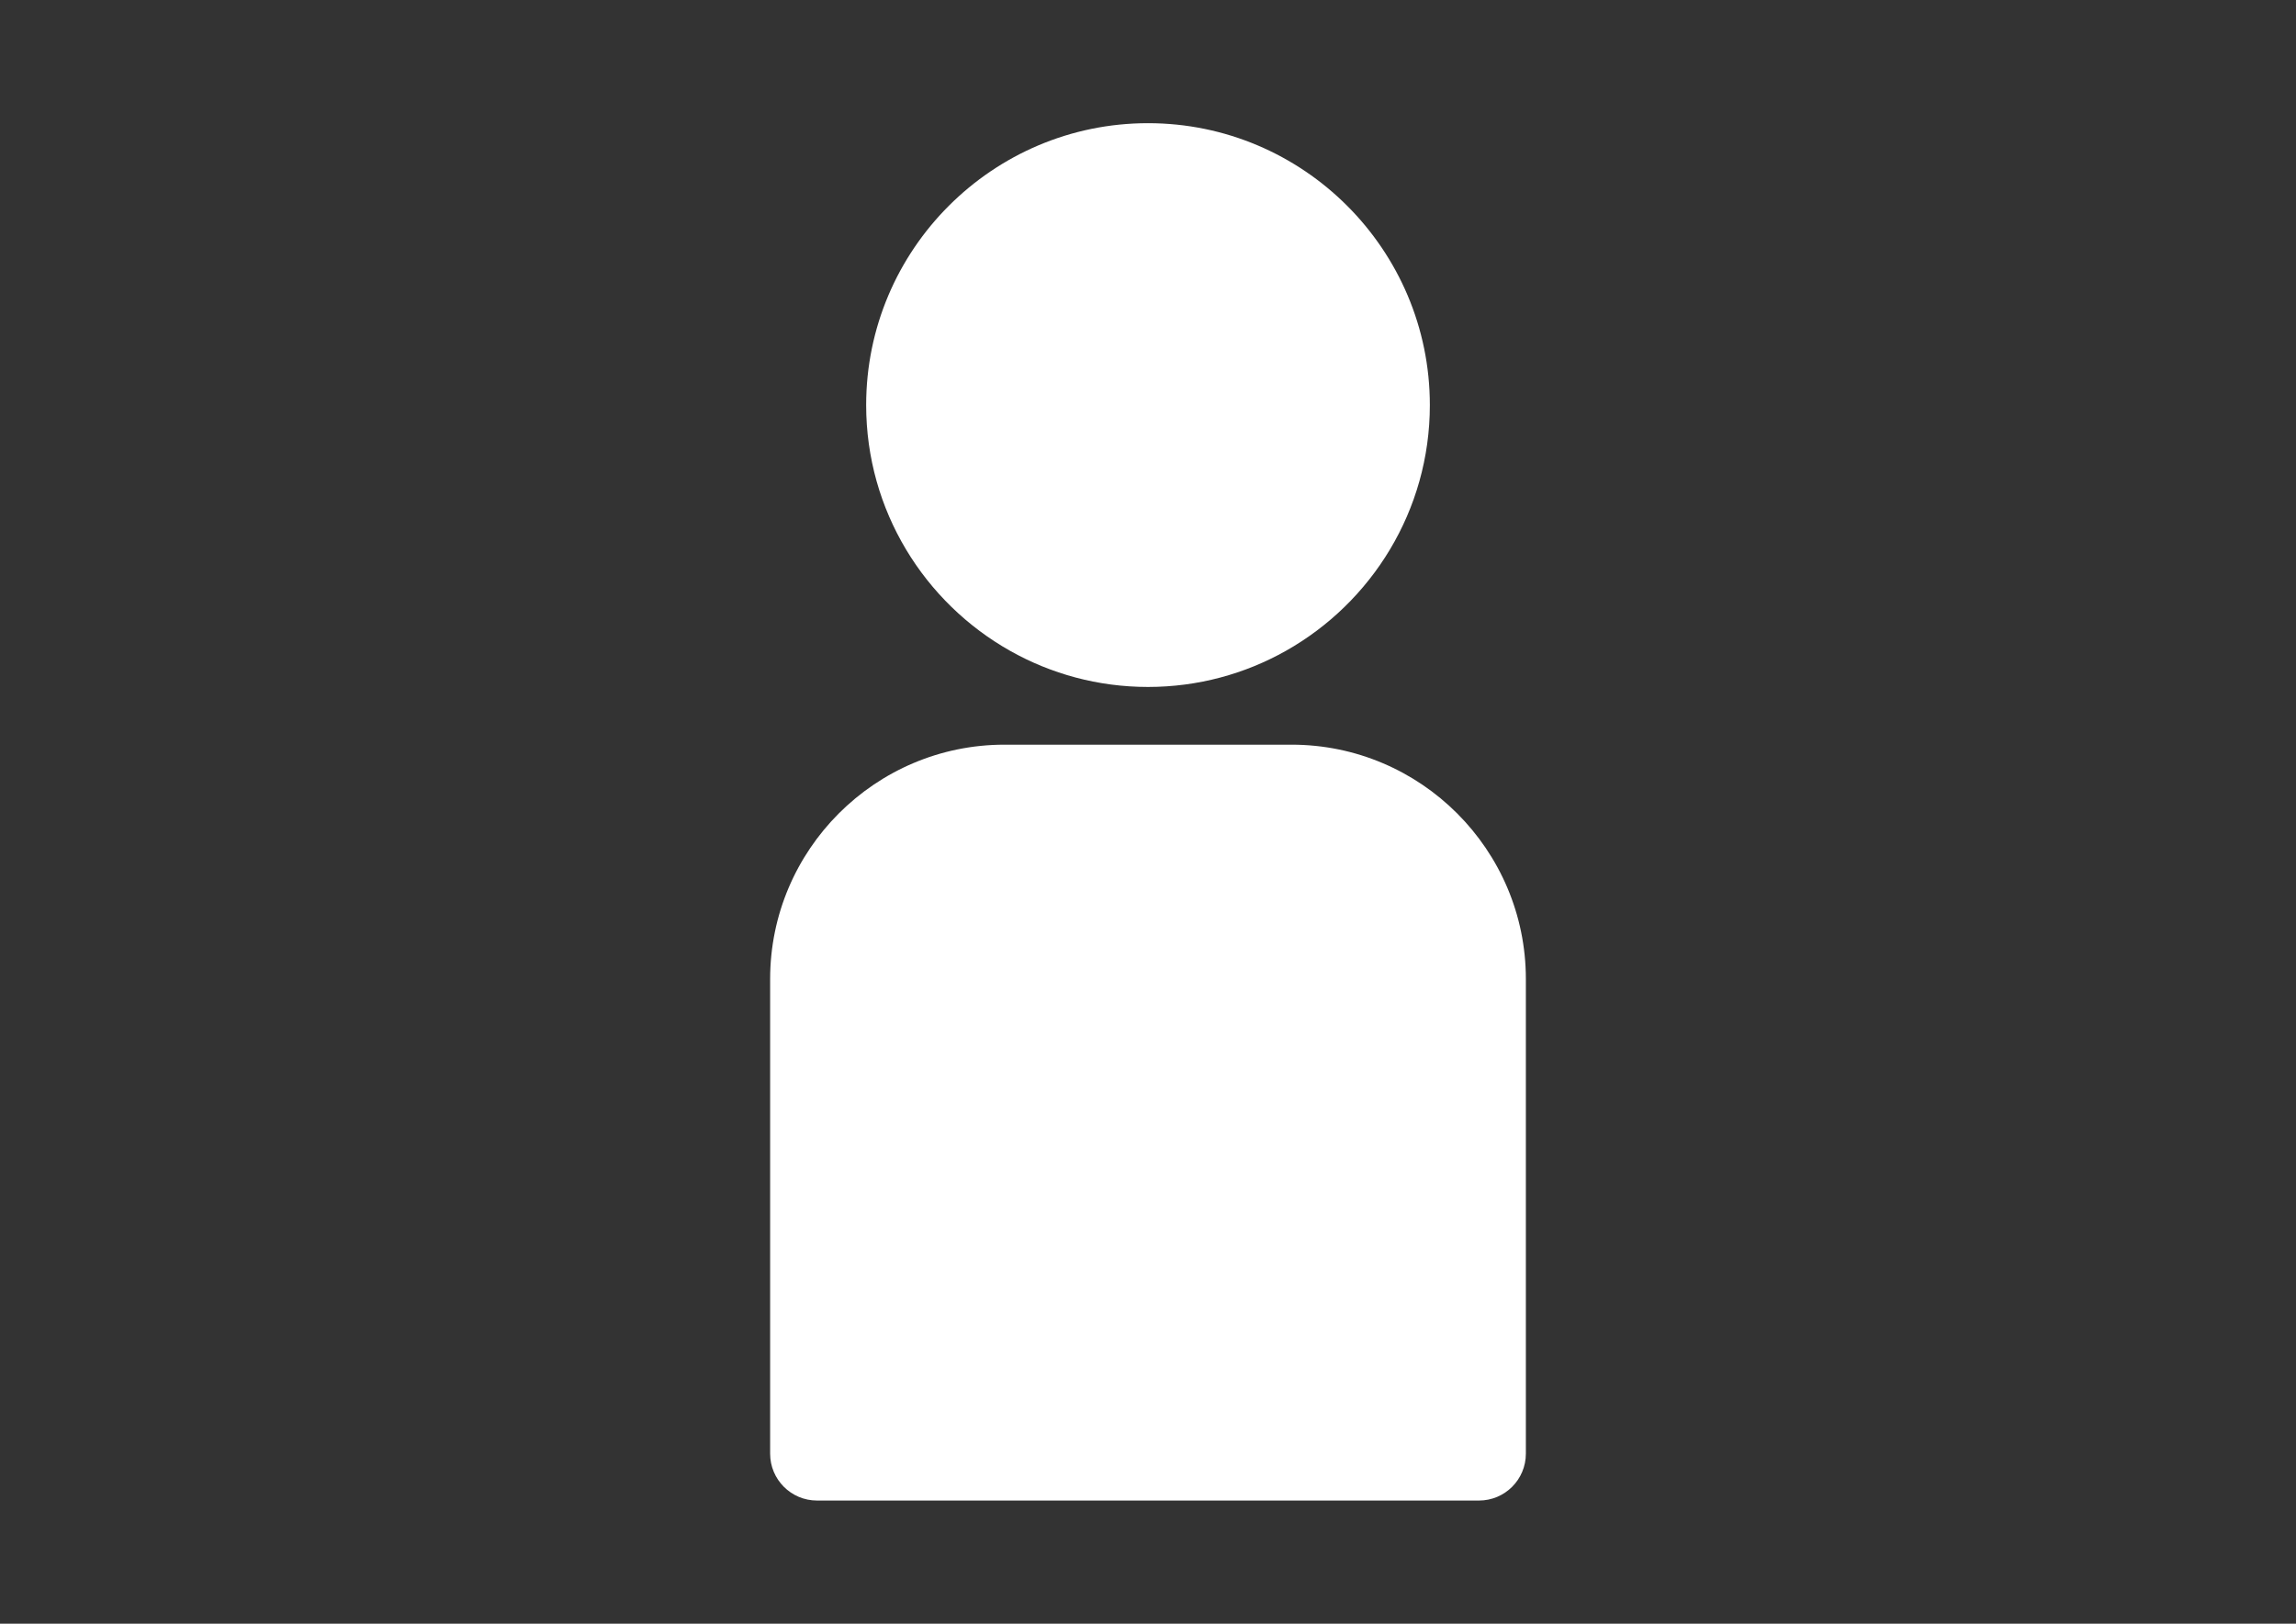
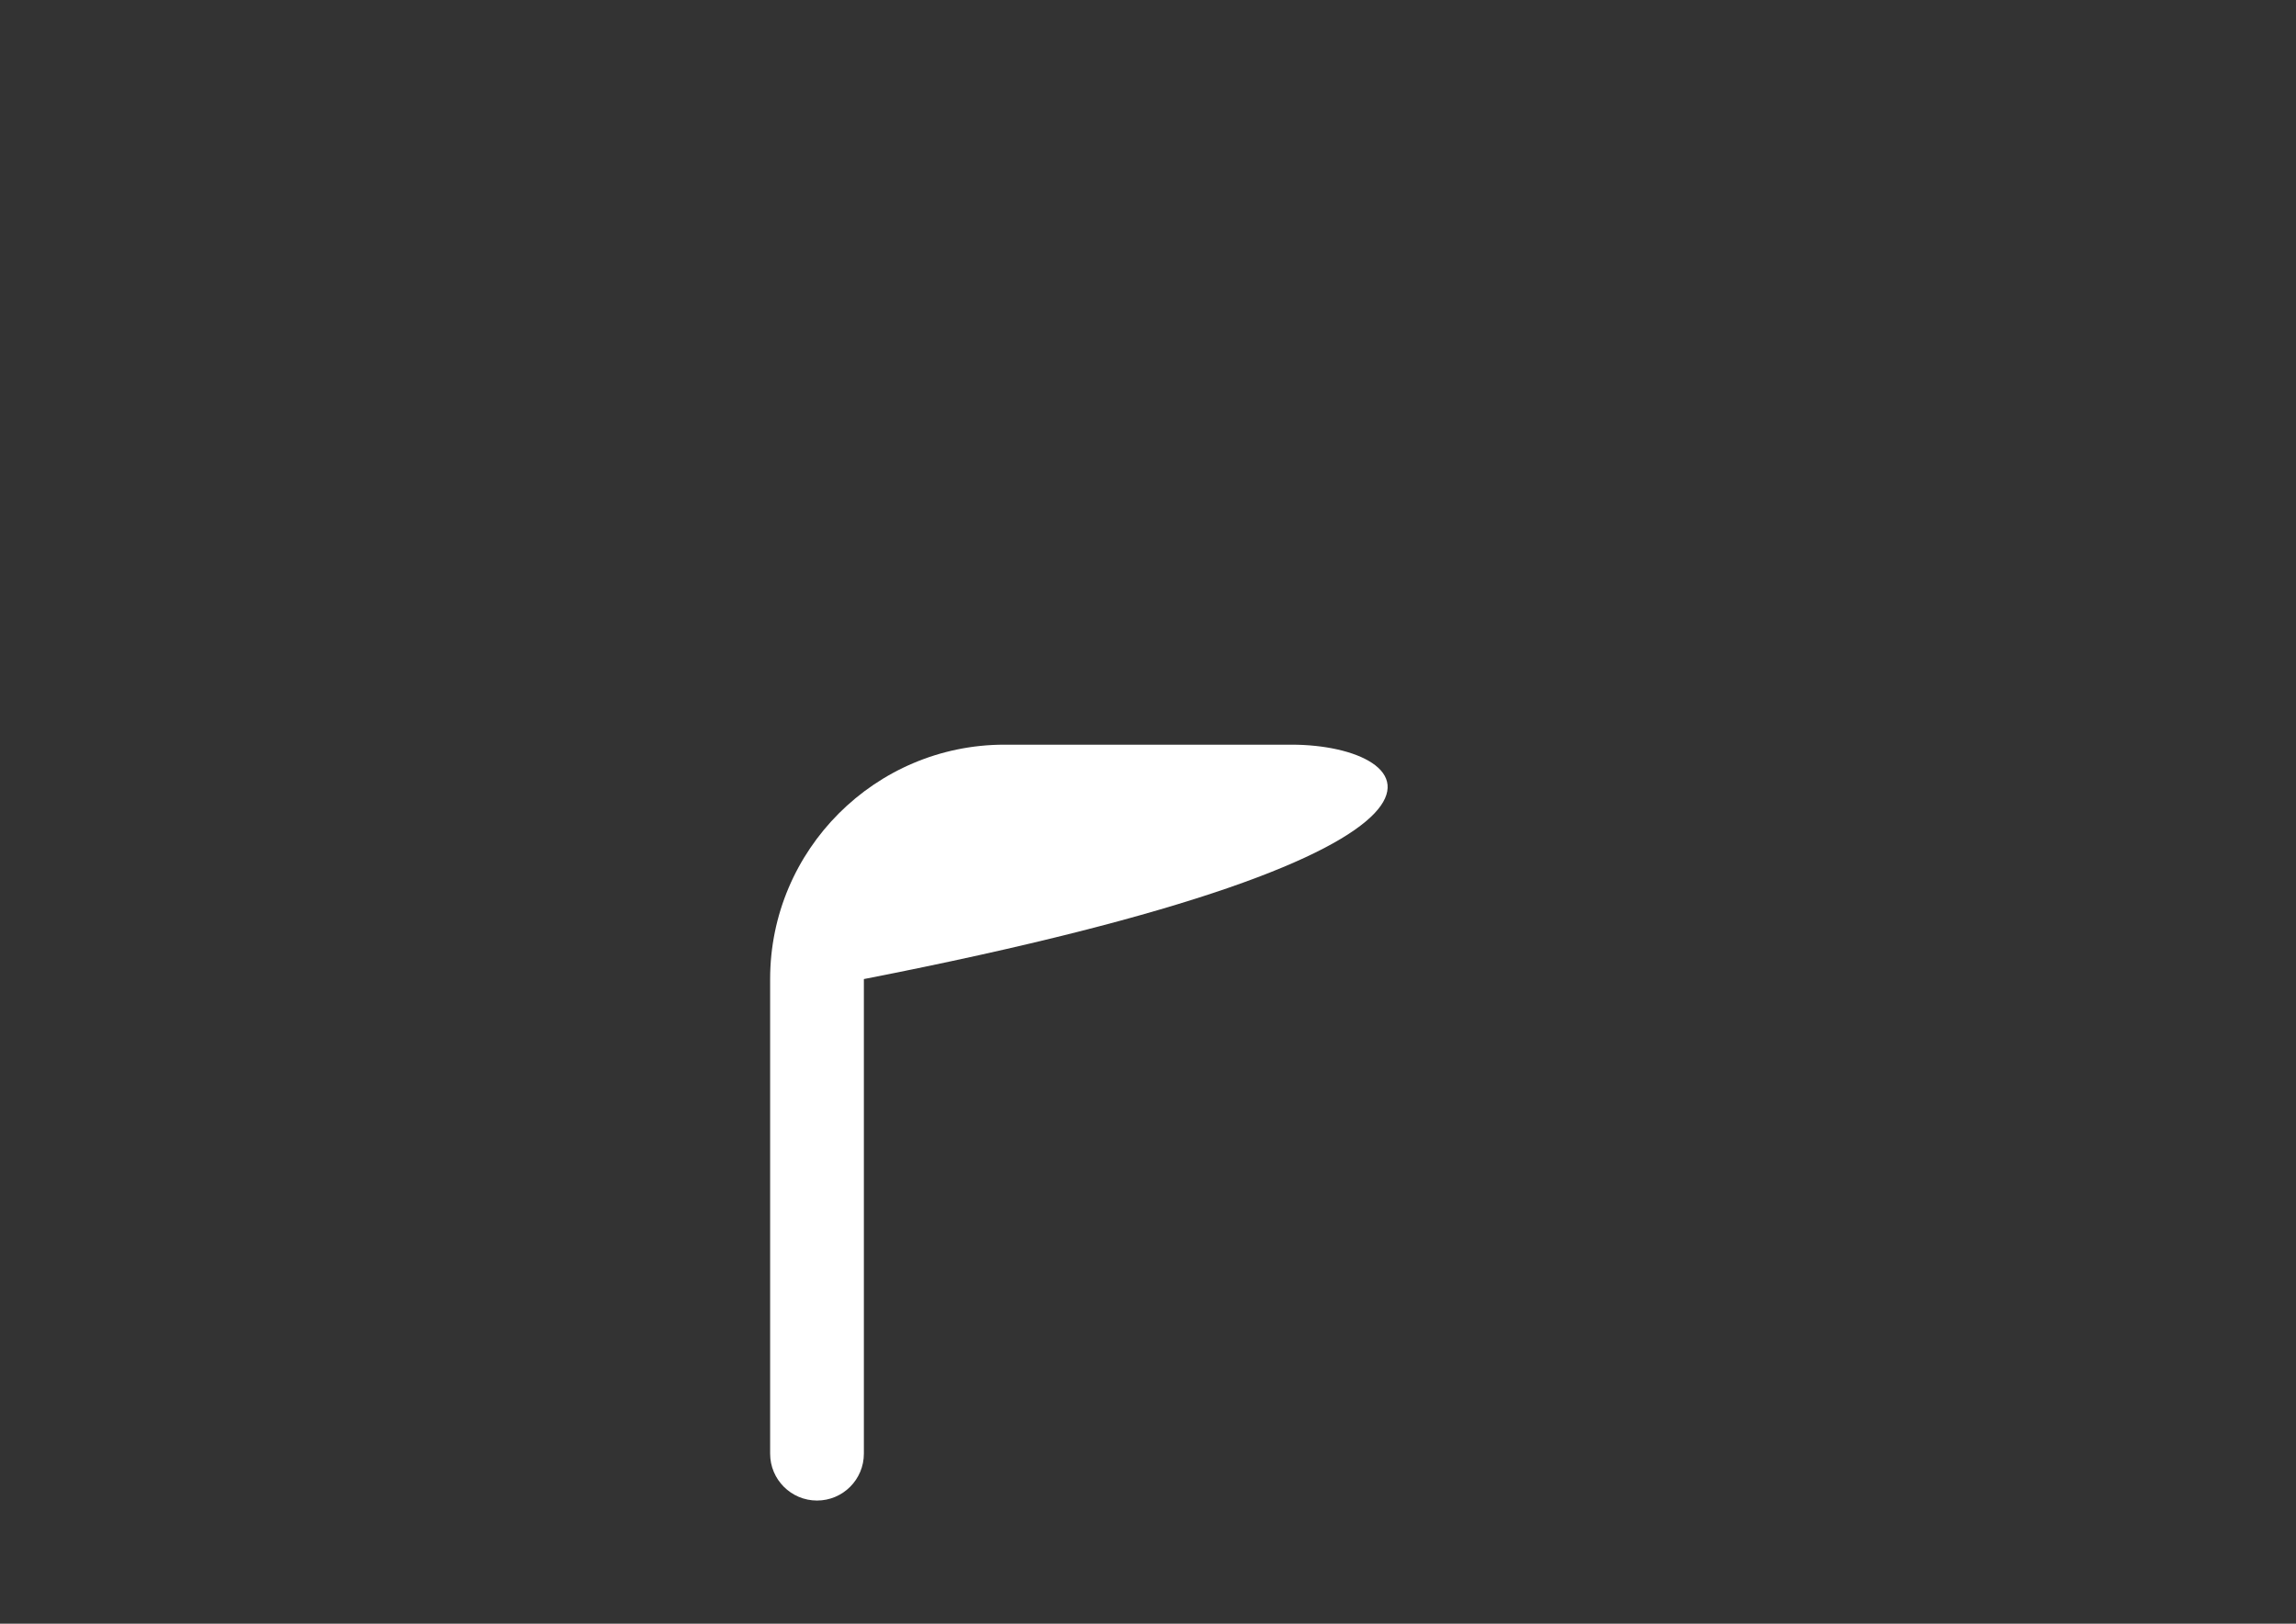
<svg xmlns="http://www.w3.org/2000/svg" version="1.1" id="Capa_1" x="0px" y="0px" width="841.891px" height="595.281px" viewBox="0 0 841.891 595.281" enable-background="new 0 0 841.891 595.281" xml:space="preserve">
  <rect x="0" y="0" width="841.891" height="595.281" fill="#333333" stroke="none" />
  <g>
    <g>
-       <path fill="#FFFFFF" d="M473.569,273.01H368.322c-47.383,0-85.932,38.55-85.932,85.933v173.992c0,9.49,7.694,17.187,17.187,17.187    h242.737c9.492,0,17.187-7.695,17.187-17.187V358.942C559.501,311.559,520.952,273.01,473.569,273.01z" />
+       <path fill="#FFFFFF" d="M473.569,273.01H368.322c-47.383,0-85.932,38.55-85.932,85.933v173.992c0,9.49,7.694,17.187,17.187,17.187    c9.492,0,17.187-7.695,17.187-17.187V358.942C559.501,311.559,520.952,273.01,473.569,273.01z" />
    </g>
  </g>
  <g>
    <g>
-       <path fill="#FFFFFF" d="M420.945,45.158c-56.983,0-103.344,46.359-103.344,103.345c0,38.653,21.334,72.411,52.84,90.135    c14.943,8.405,32.172,13.21,50.504,13.21c18.333,0,35.562-4.805,50.505-13.21c31.507-17.724,52.84-51.483,52.84-90.135    C524.29,91.518,477.929,45.158,420.945,45.158z" />
-     </g>
+       </g>
  </g>
</svg>